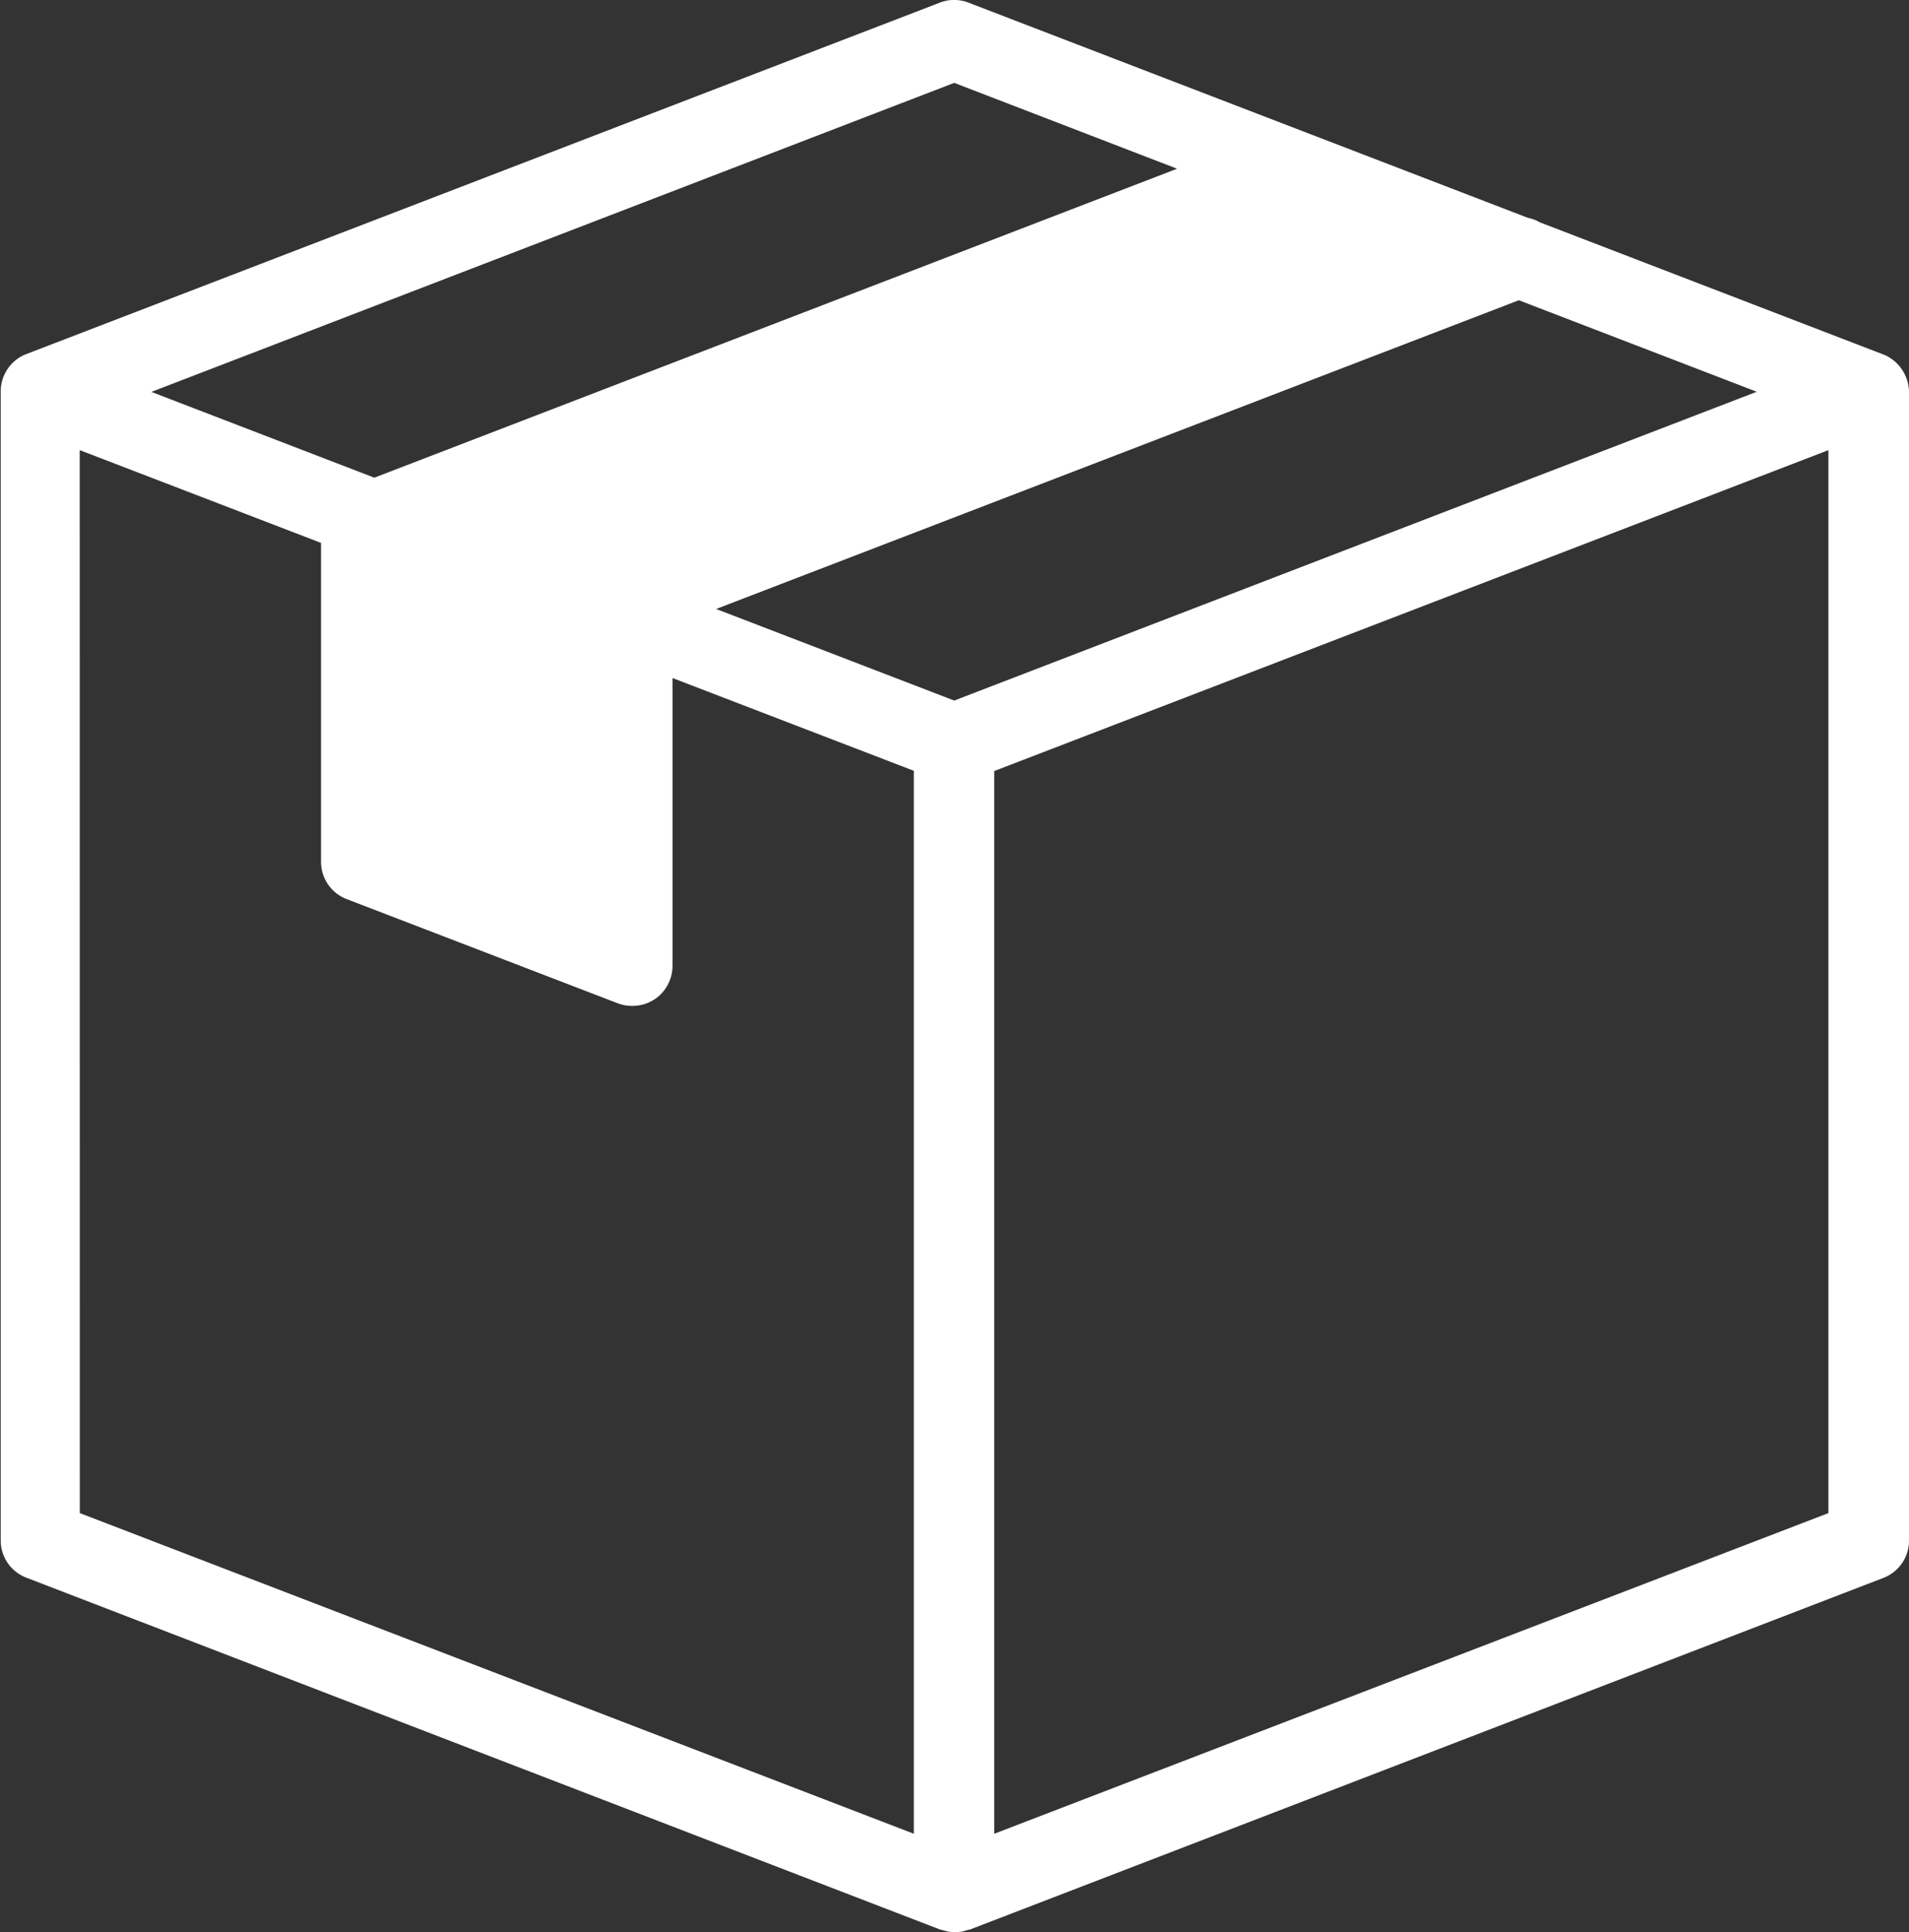
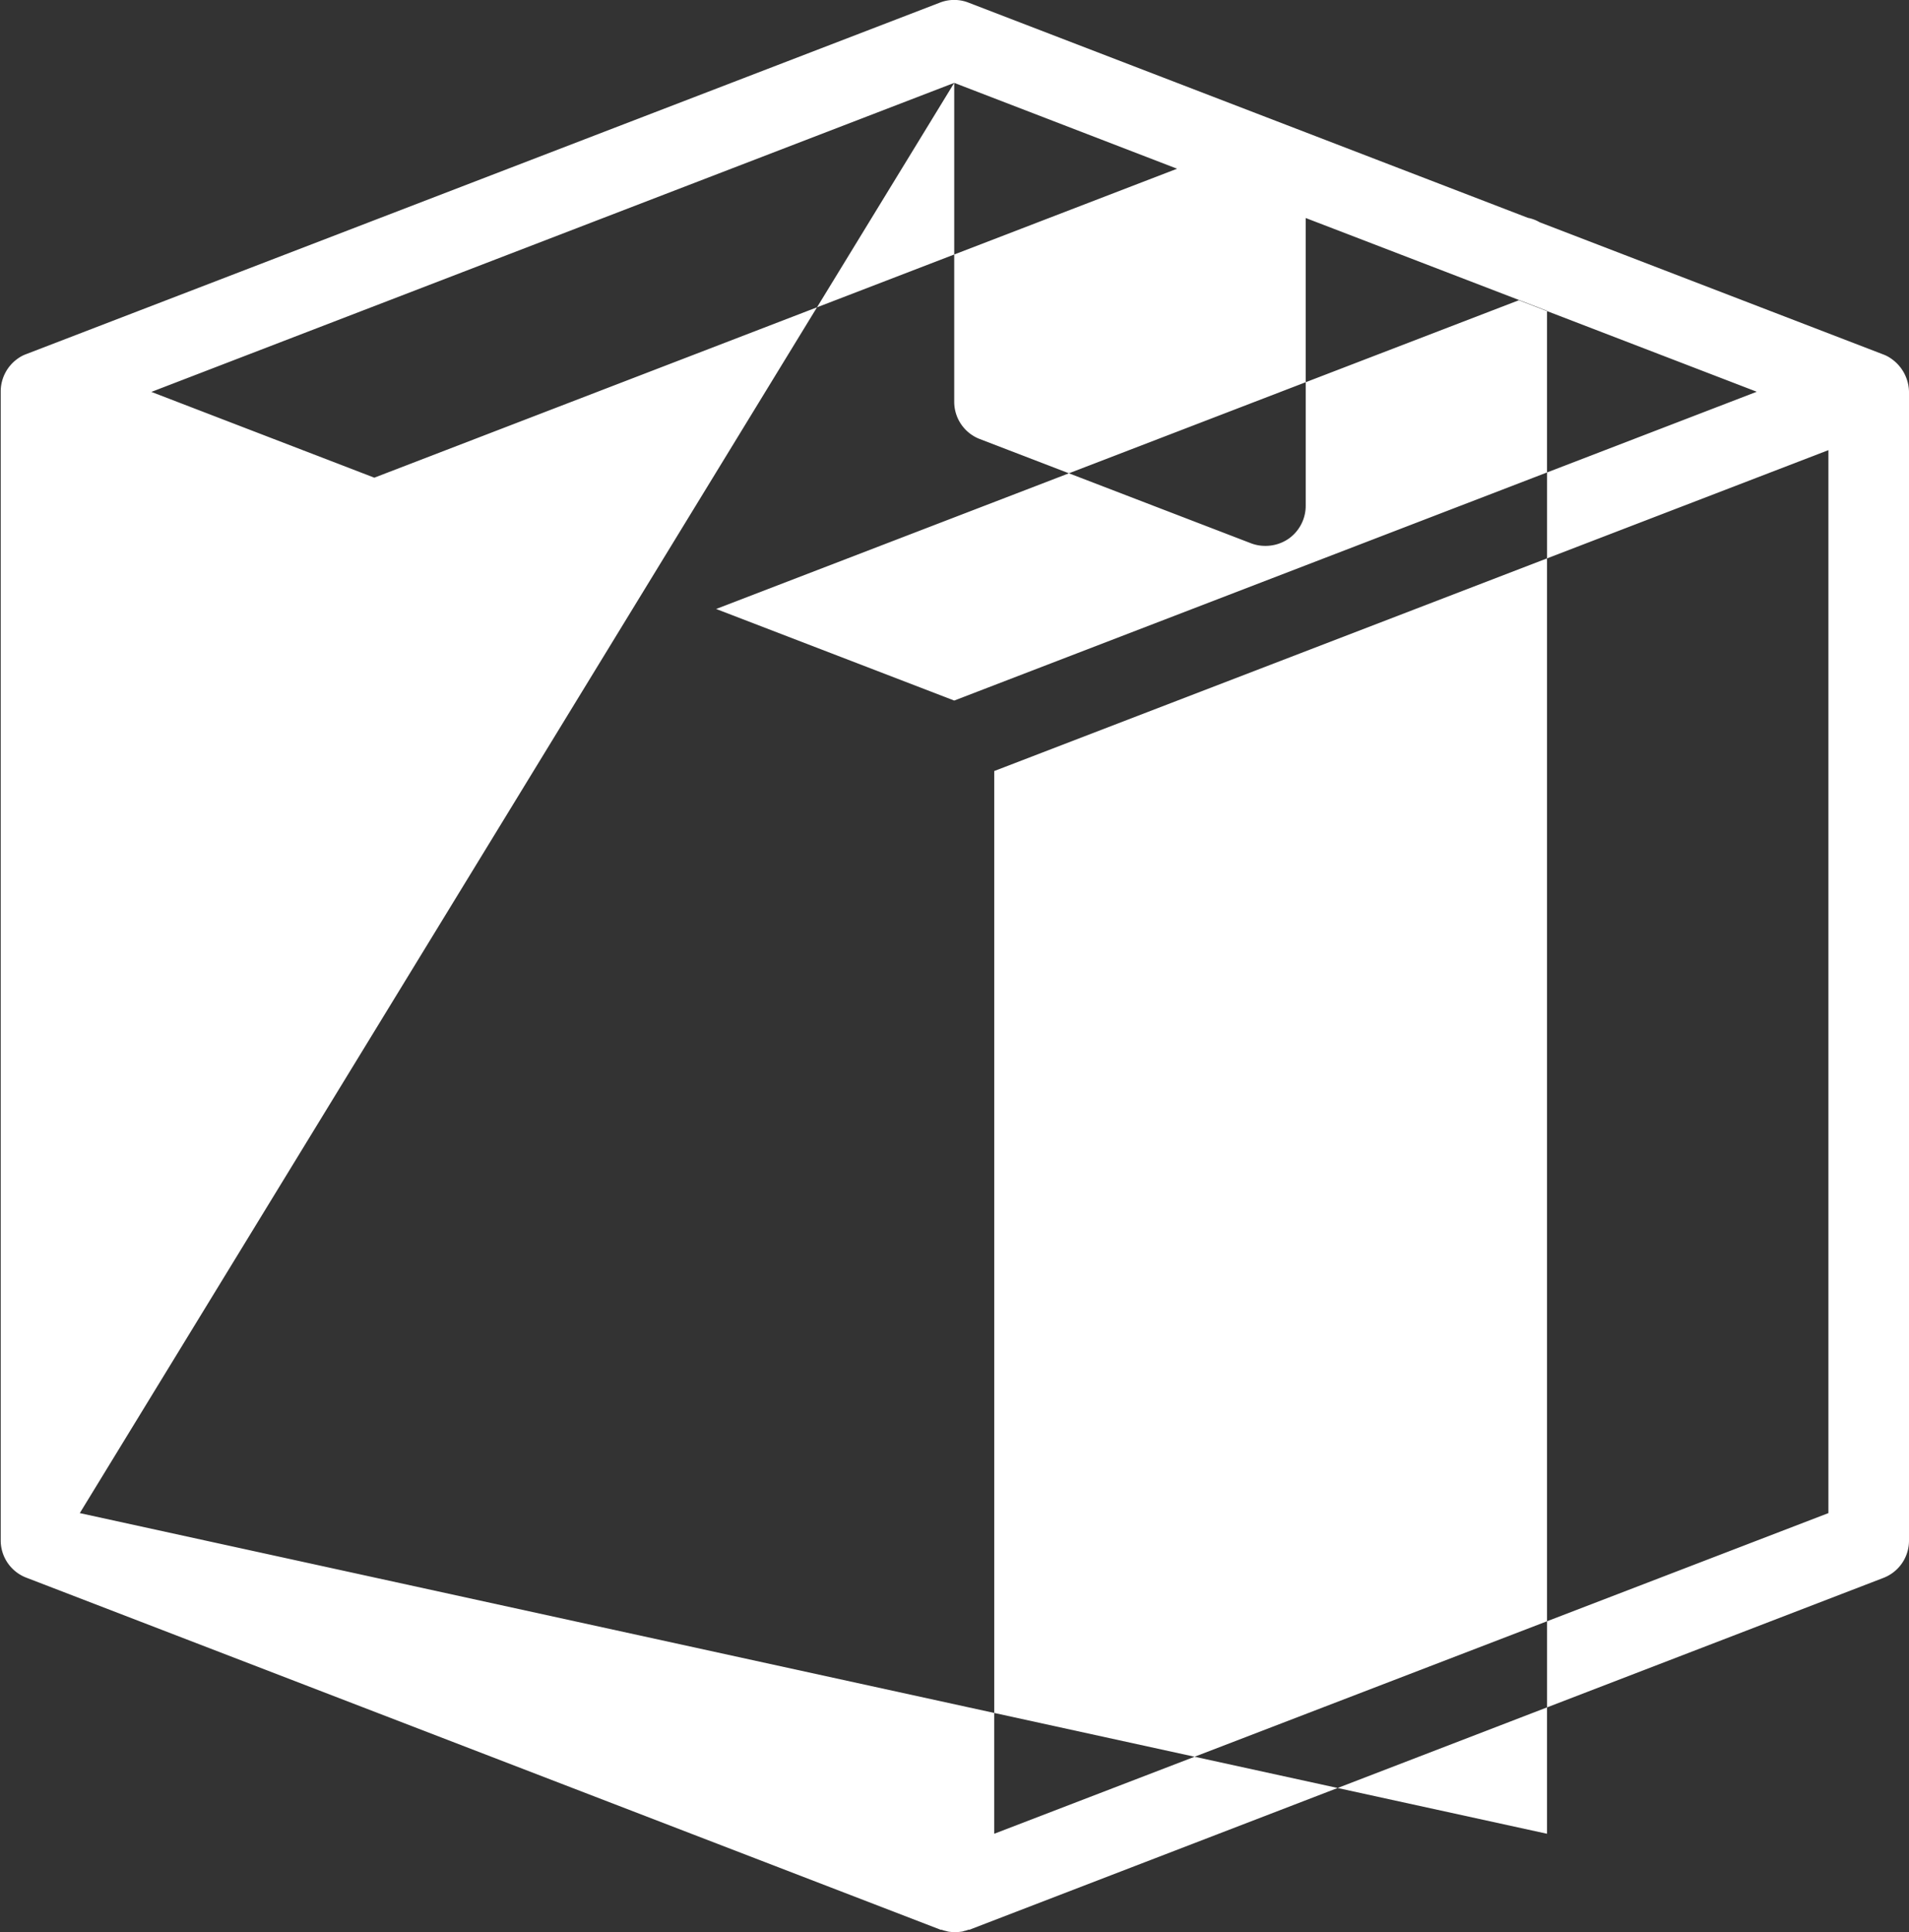
<svg xmlns="http://www.w3.org/2000/svg" width="24.327" height="24.622" viewBox="0 0 24.327 24.622">
  <rect x="0" y="0" width="24.327" height="24.622" fill="#333333" stroke="none" />
-   <path id="icon-box" d="M80.8,58.12a.431.431,0,0,0-.1-.053l0,0h0L76.32,56.382a.476.476,0,0,0-.149-.056l-7.128-2.742a.5.5,0,0,0-.367,0L57.03,58.064h0l0,0a.431.431,0,0,0-.1.053.513.513,0,0,0-.221.419V73.178a.508.508,0,0,0,.327.476l11.65,4.486a.02.02,0,0,0,.013,0,.4.4,0,0,0,.059.017l.026.007a.561.561,0,0,0,.172,0,.078.078,0,0,0,.026-.007.4.4,0,0,0,.059-.017l.013,0L80.7,73.657a.508.508,0,0,0,.327-.476V58.543A.526.526,0,0,0,80.8,58.12Zm-11.94,4.357L65.826,61.31l10.229-3.934,3.032,1.166Zm0-7.871L71.7,55.7l-10.23,3.937-2.841-1.093Zm-11.144,4.68,3.075,1.182v4.063a.508.508,0,0,0,.327.476l3.455,1.328a.509.509,0,0,0,.185.033.519.519,0,0,0,.291-.089.513.513,0,0,0,.221-.419v-3.67l3.075,1.182V76.917L57.717,72.831ZM80,72.831,69.37,76.917V63.375L80,59.286V72.831Z" transform="translate(-56.7 -53.55)" fill="#fff" />
+   <path id="icon-box" d="M80.8,58.12a.431.431,0,0,0-.1-.053l0,0h0L76.32,56.382a.476.476,0,0,0-.149-.056l-7.128-2.742a.5.5,0,0,0-.367,0L57.03,58.064h0l0,0a.431.431,0,0,0-.1.053.513.513,0,0,0-.221.419V73.178a.508.508,0,0,0,.327.476l11.65,4.486a.02.02,0,0,0,.013,0,.4.4,0,0,0,.059.017l.026.007a.561.561,0,0,0,.172,0,.078.078,0,0,0,.026-.007.4.4,0,0,0,.059-.017l.013,0L80.7,73.657a.508.508,0,0,0,.327-.476V58.543A.526.526,0,0,0,80.8,58.12Zm-11.94,4.357L65.826,61.31l10.229-3.934,3.032,1.166Zm0-7.871L71.7,55.7l-10.23,3.937-2.841-1.093Zv4.063a.508.508,0,0,0,.327.476l3.455,1.328a.509.509,0,0,0,.185.033.519.519,0,0,0,.291-.089.513.513,0,0,0,.221-.419v-3.67l3.075,1.182V76.917L57.717,72.831ZM80,72.831,69.37,76.917V63.375L80,59.286V72.831Z" transform="translate(-56.7 -53.55)" fill="#fff" />
</svg>